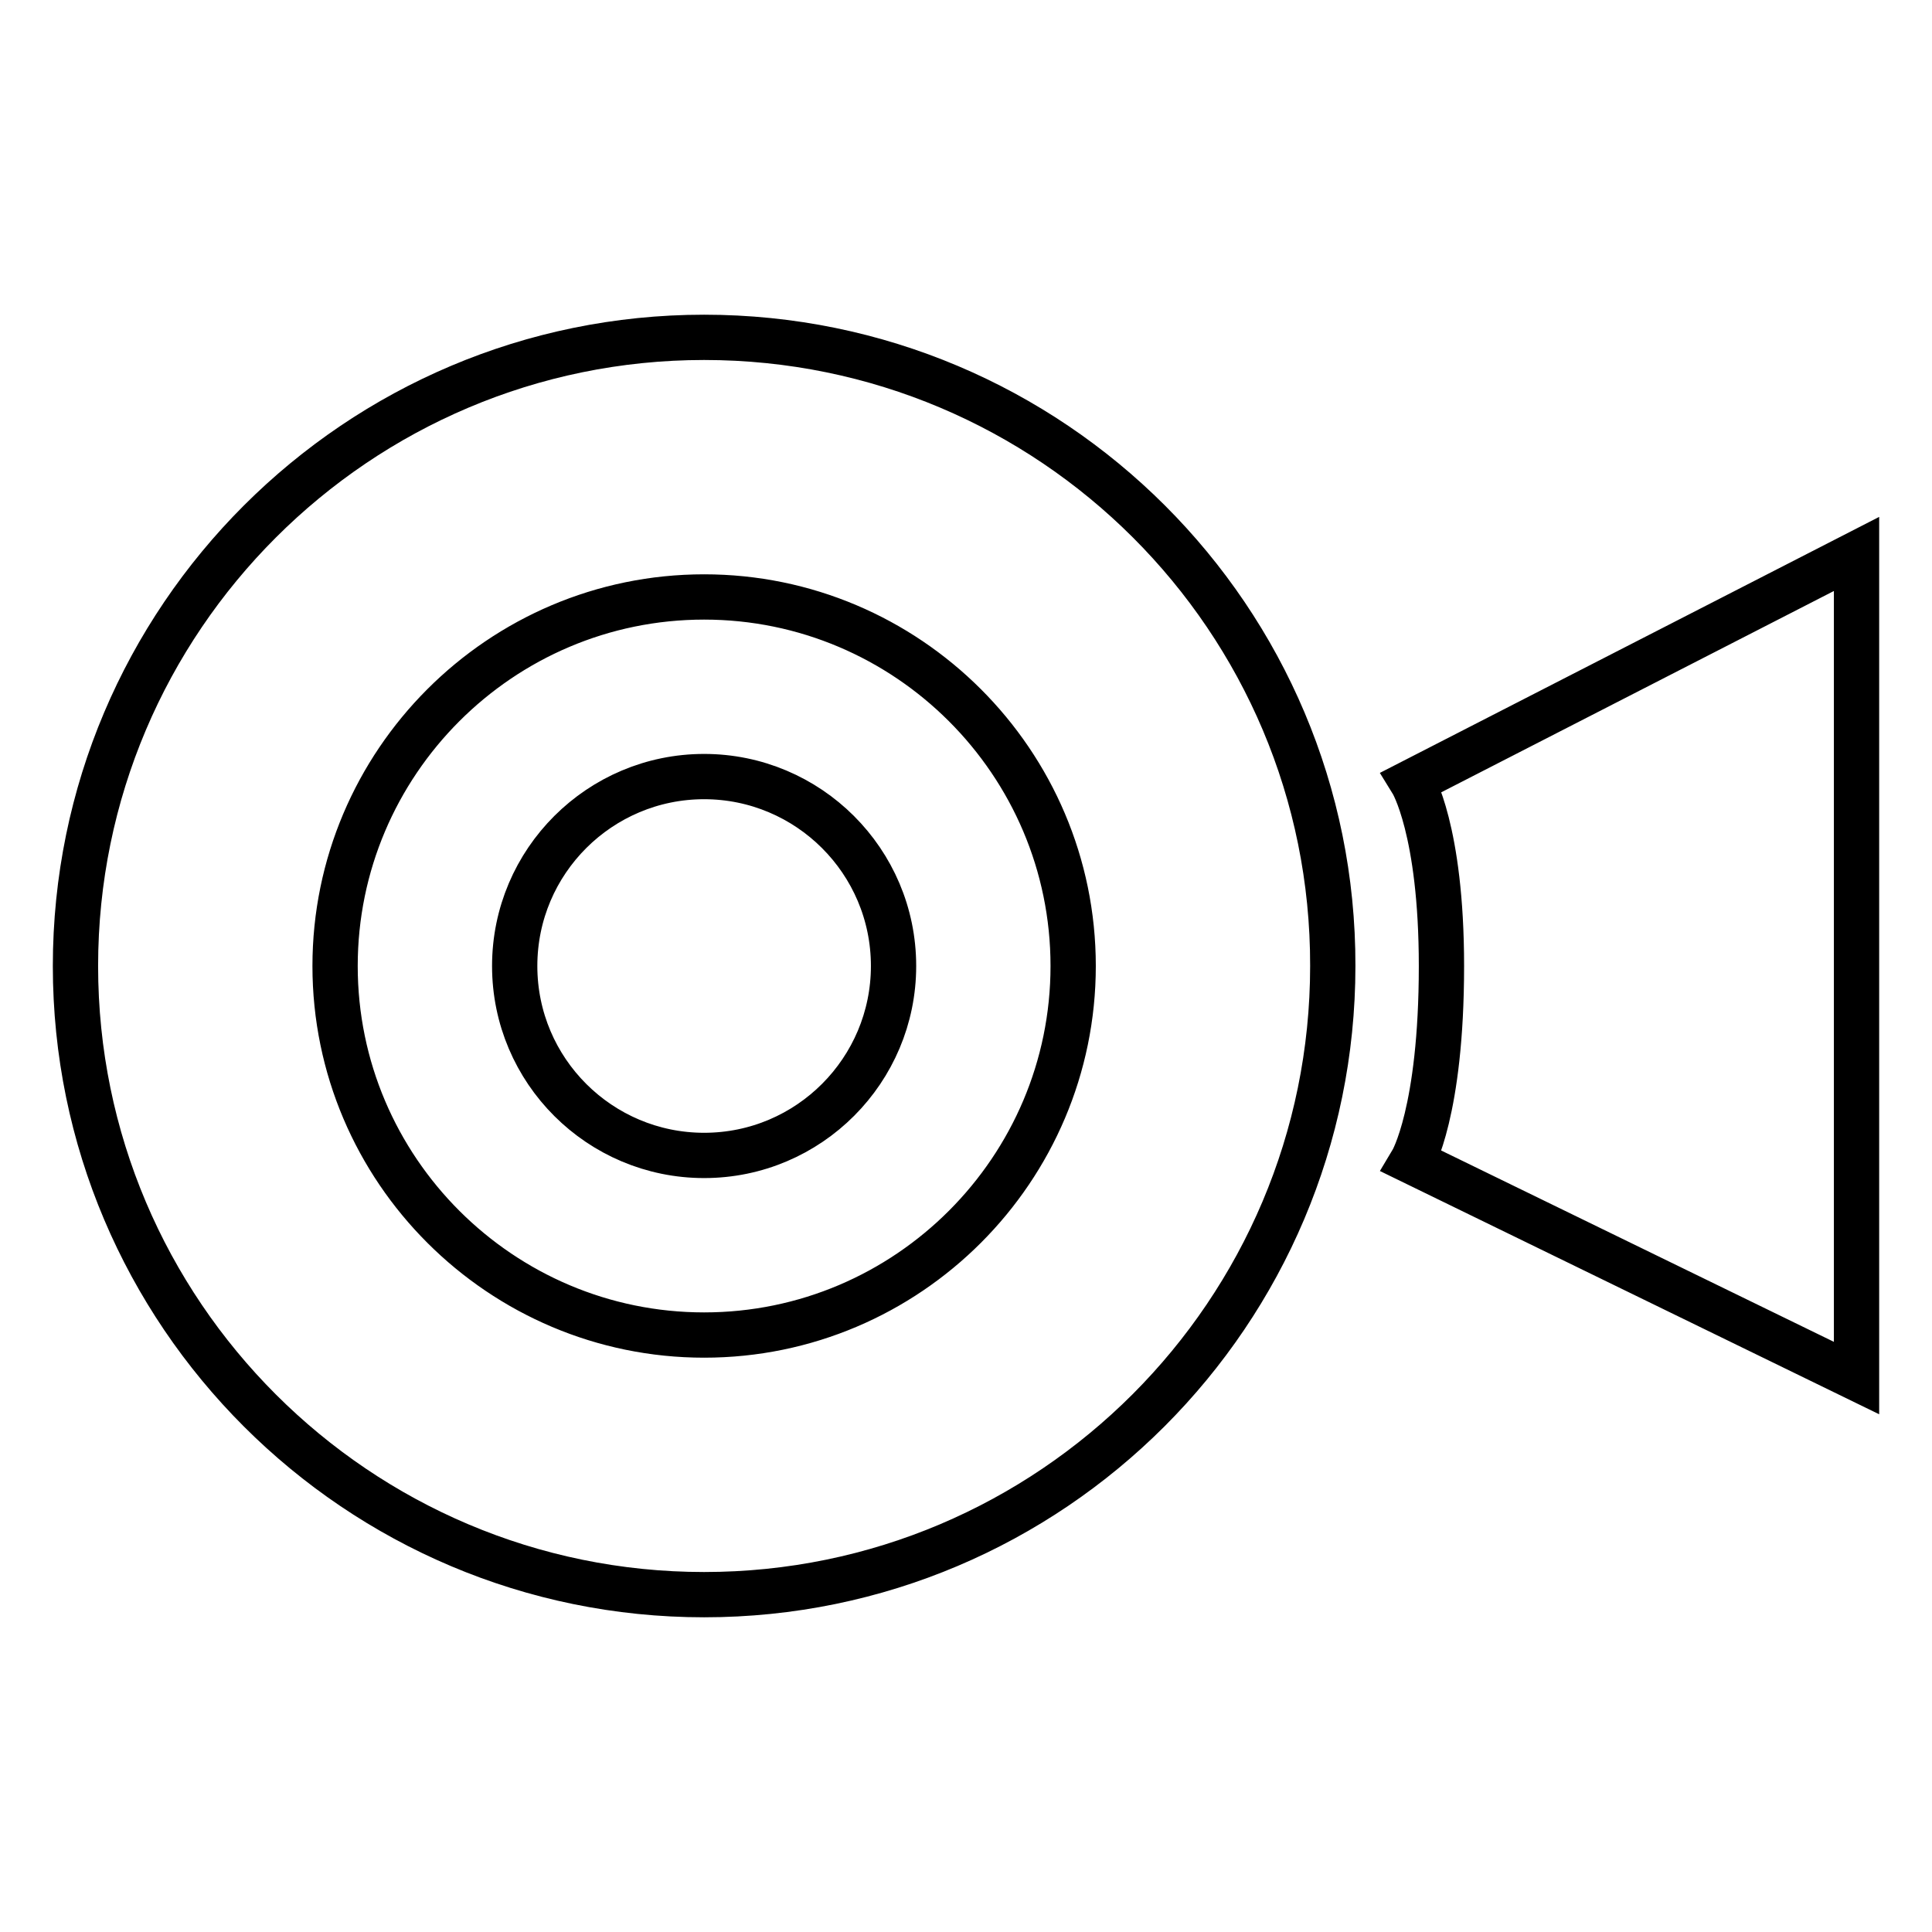
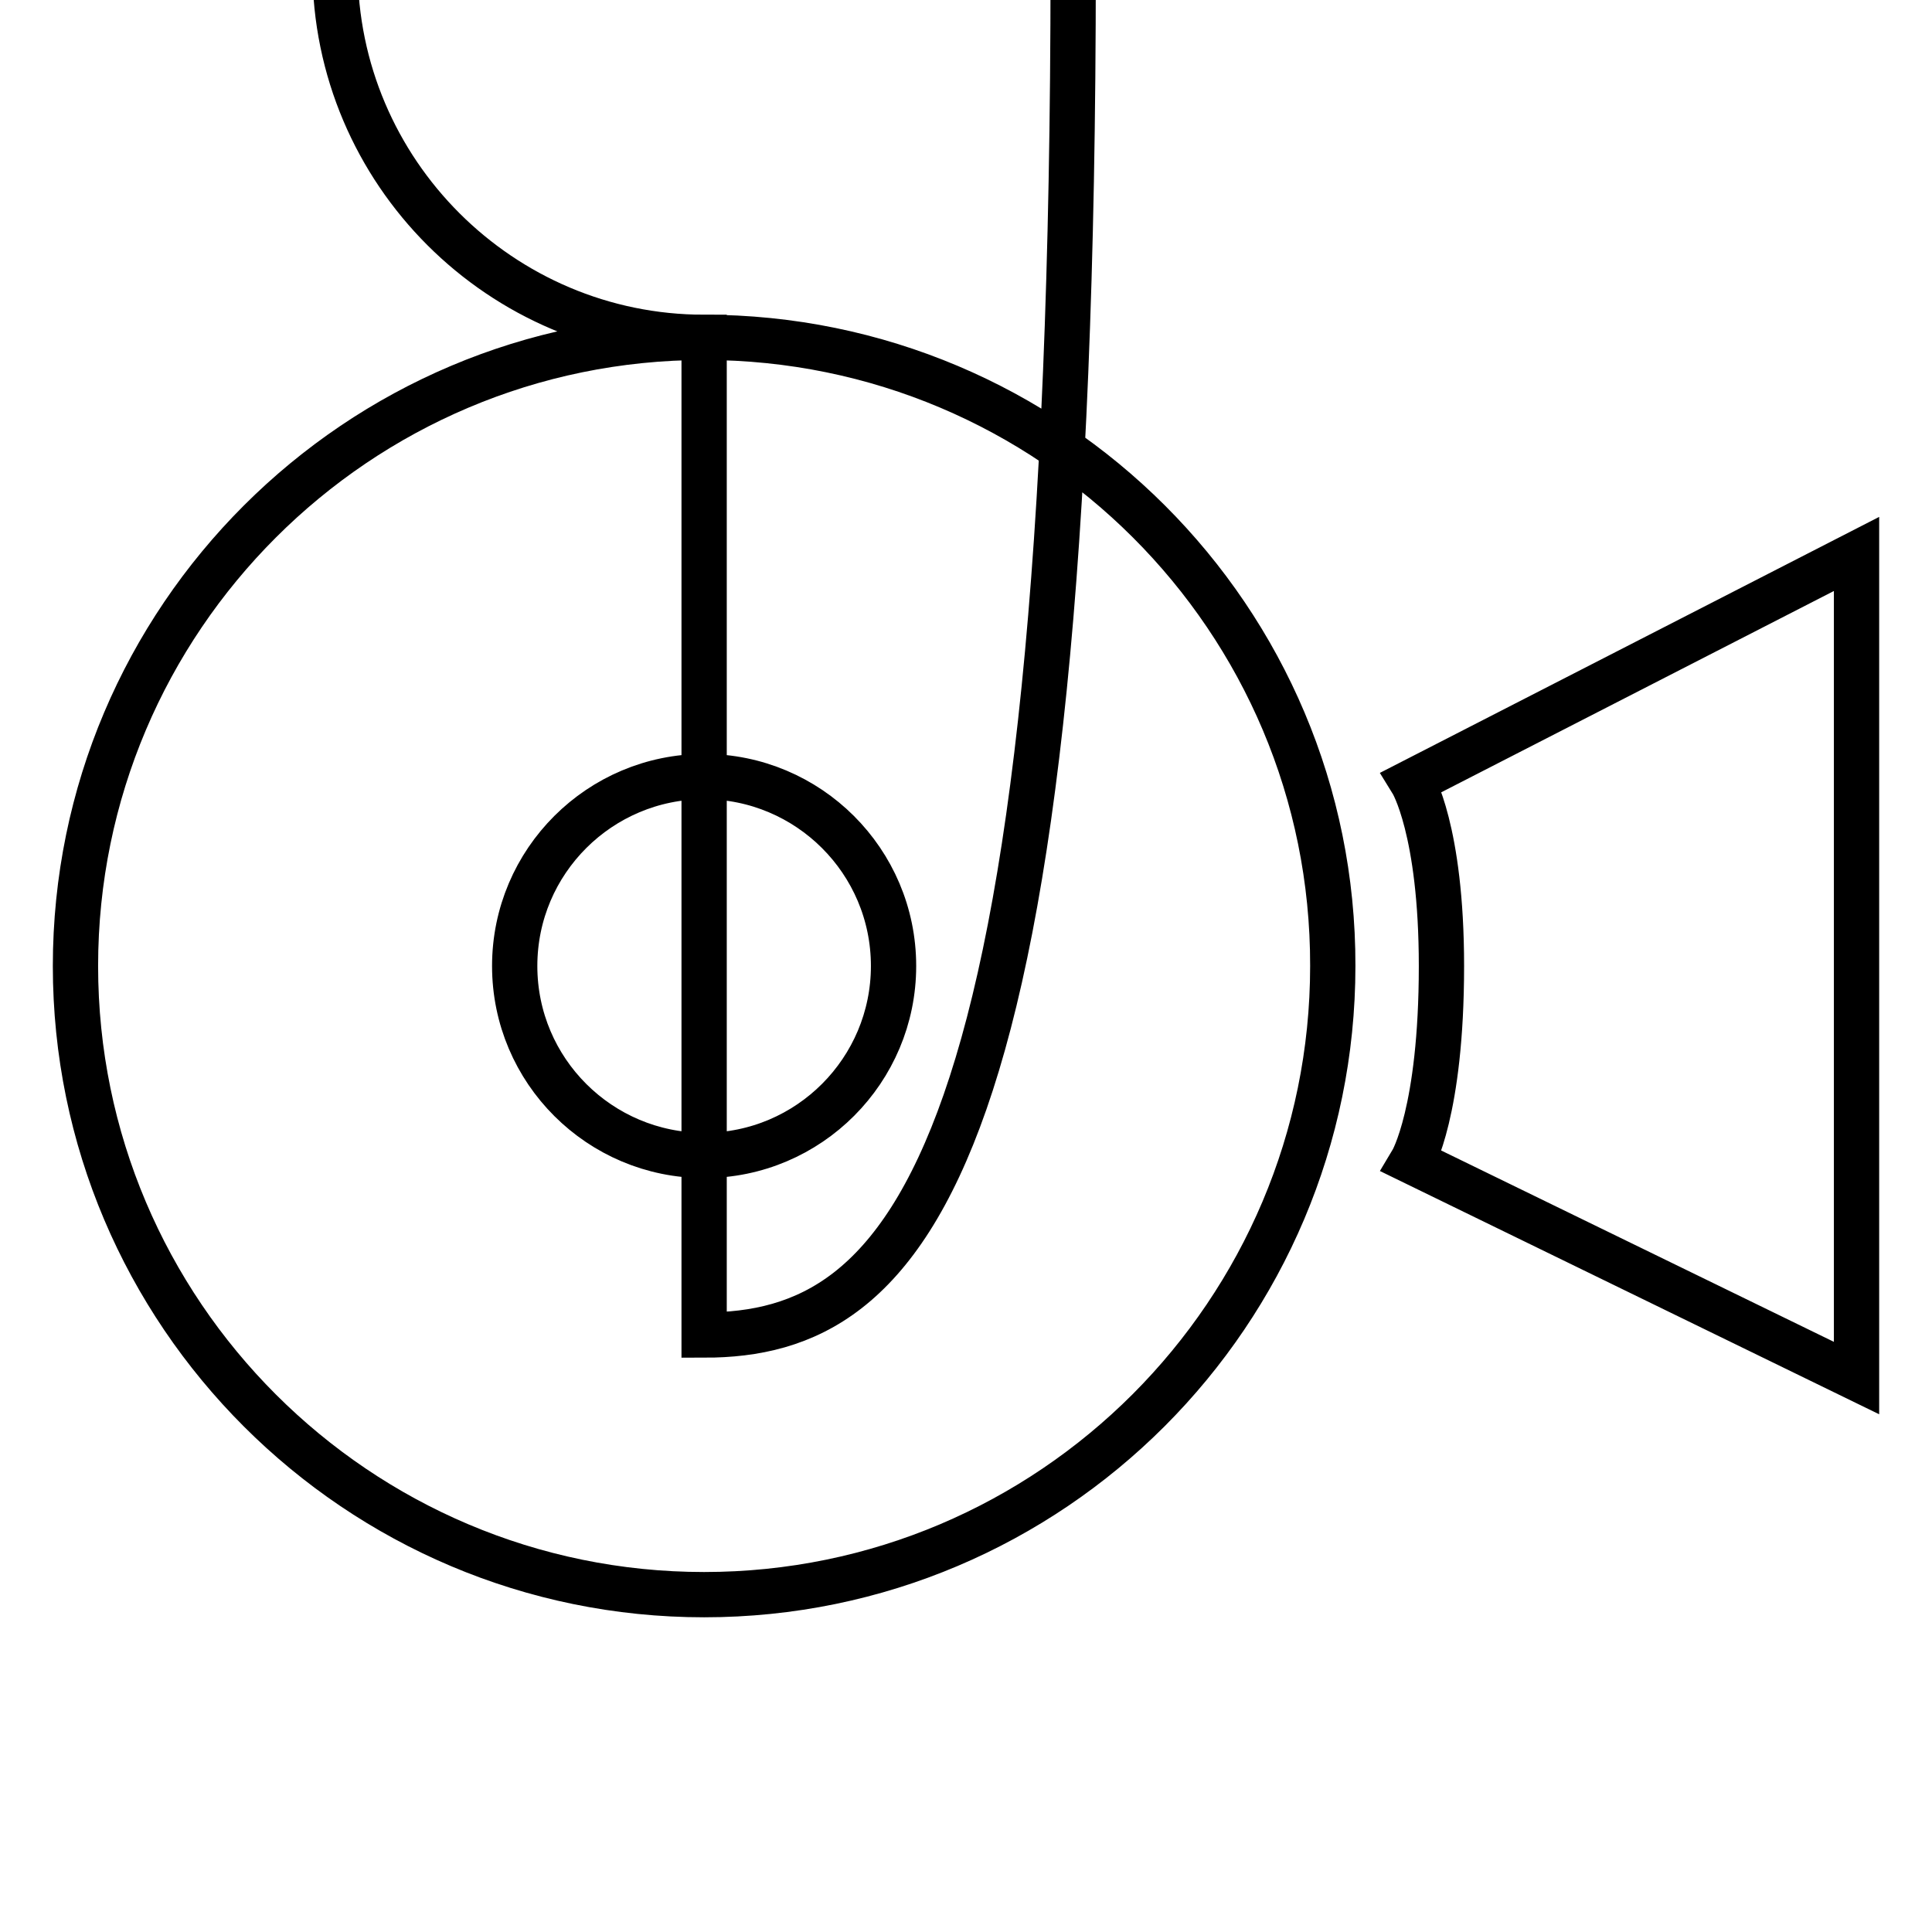
<svg xmlns="http://www.w3.org/2000/svg" version="1.1" x="0px" y="0px" viewBox="0 0 256 256" enable-background="new 0 0 256 256" xml:space="preserve">
  <g>
-     <path stroke-width="6" fill-opacity="0" stroke="#000000" d="M68.2,128c0,13.9,11.3,25.1,25.1,25.1c13.9,0,25.1-11.3,25.1-25.1c0-13.9-11.3-25.1-25.1-25.1 C79.5,102.9,68.2,114.1,68.2,128L68.2,128z M93.3,44.7C47.4,44.7,10,82,10,128c0,46,37.4,83.3,83.3,83.3c46,0,83.3-37.4,83.3-83.3 C176.7,82,139.3,44.7,93.3,44.7z M93.3,176.9c-26.9,0-48.9-21.9-48.9-48.9c0-26.9,21.9-48.9,48.9-48.9c26.9,0,48.9,21.9,48.9,48.9 C142.2,154.9,120.3,176.9,93.3,176.9z M187.1,103.6c0,0,3.9,6.3,3.9,24.4c0,19.4-3.9,25.9-3.9,25.9l58.9,28.7V73.4L187.1,103.6z" />
+     <path stroke-width="6" fill-opacity="0" stroke="#000000" d="M68.2,128c0,13.9,11.3,25.1,25.1,25.1c13.9,0,25.1-11.3,25.1-25.1c0-13.9-11.3-25.1-25.1-25.1 C79.5,102.9,68.2,114.1,68.2,128L68.2,128z M93.3,44.7C47.4,44.7,10,82,10,128c0,46,37.4,83.3,83.3,83.3c46,0,83.3-37.4,83.3-83.3 C176.7,82,139.3,44.7,93.3,44.7z c-26.9,0-48.9-21.9-48.9-48.9c0-26.9,21.9-48.9,48.9-48.9c26.9,0,48.9,21.9,48.9,48.9 C142.2,154.9,120.3,176.9,93.3,176.9z M187.1,103.6c0,0,3.9,6.3,3.9,24.4c0,19.4-3.9,25.9-3.9,25.9l58.9,28.7V73.4L187.1,103.6z" />
  </g>
</svg>